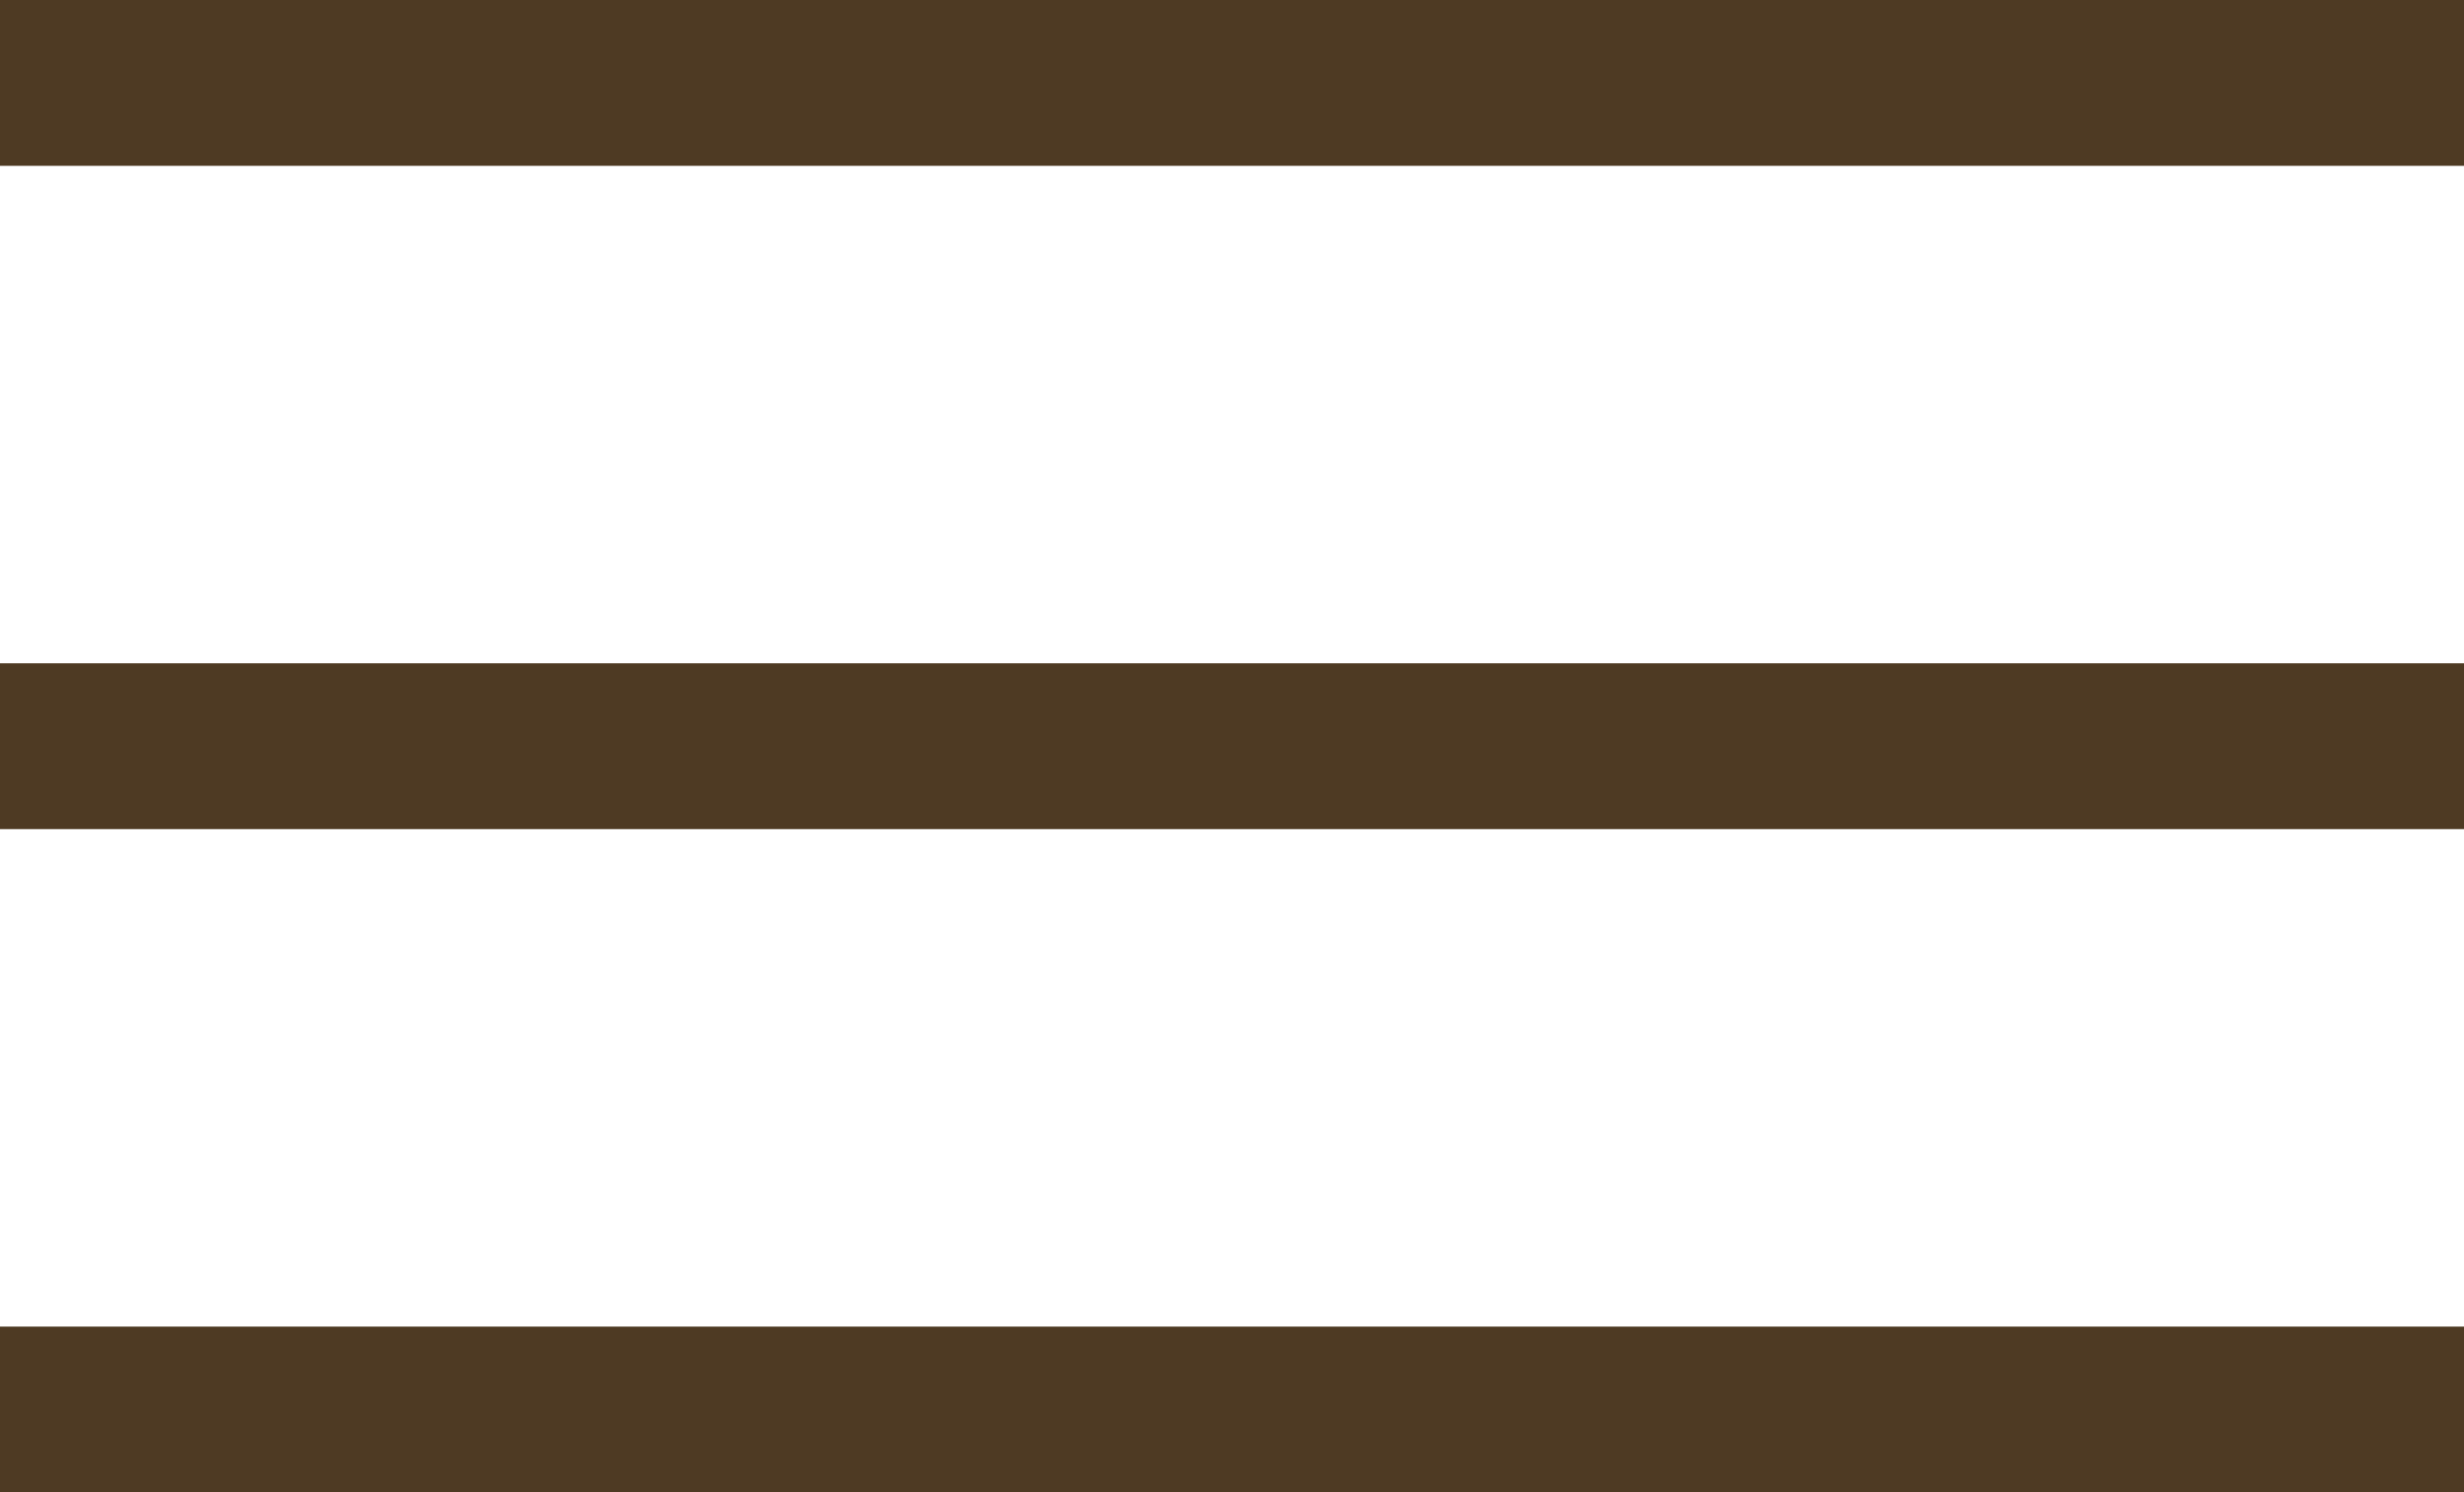
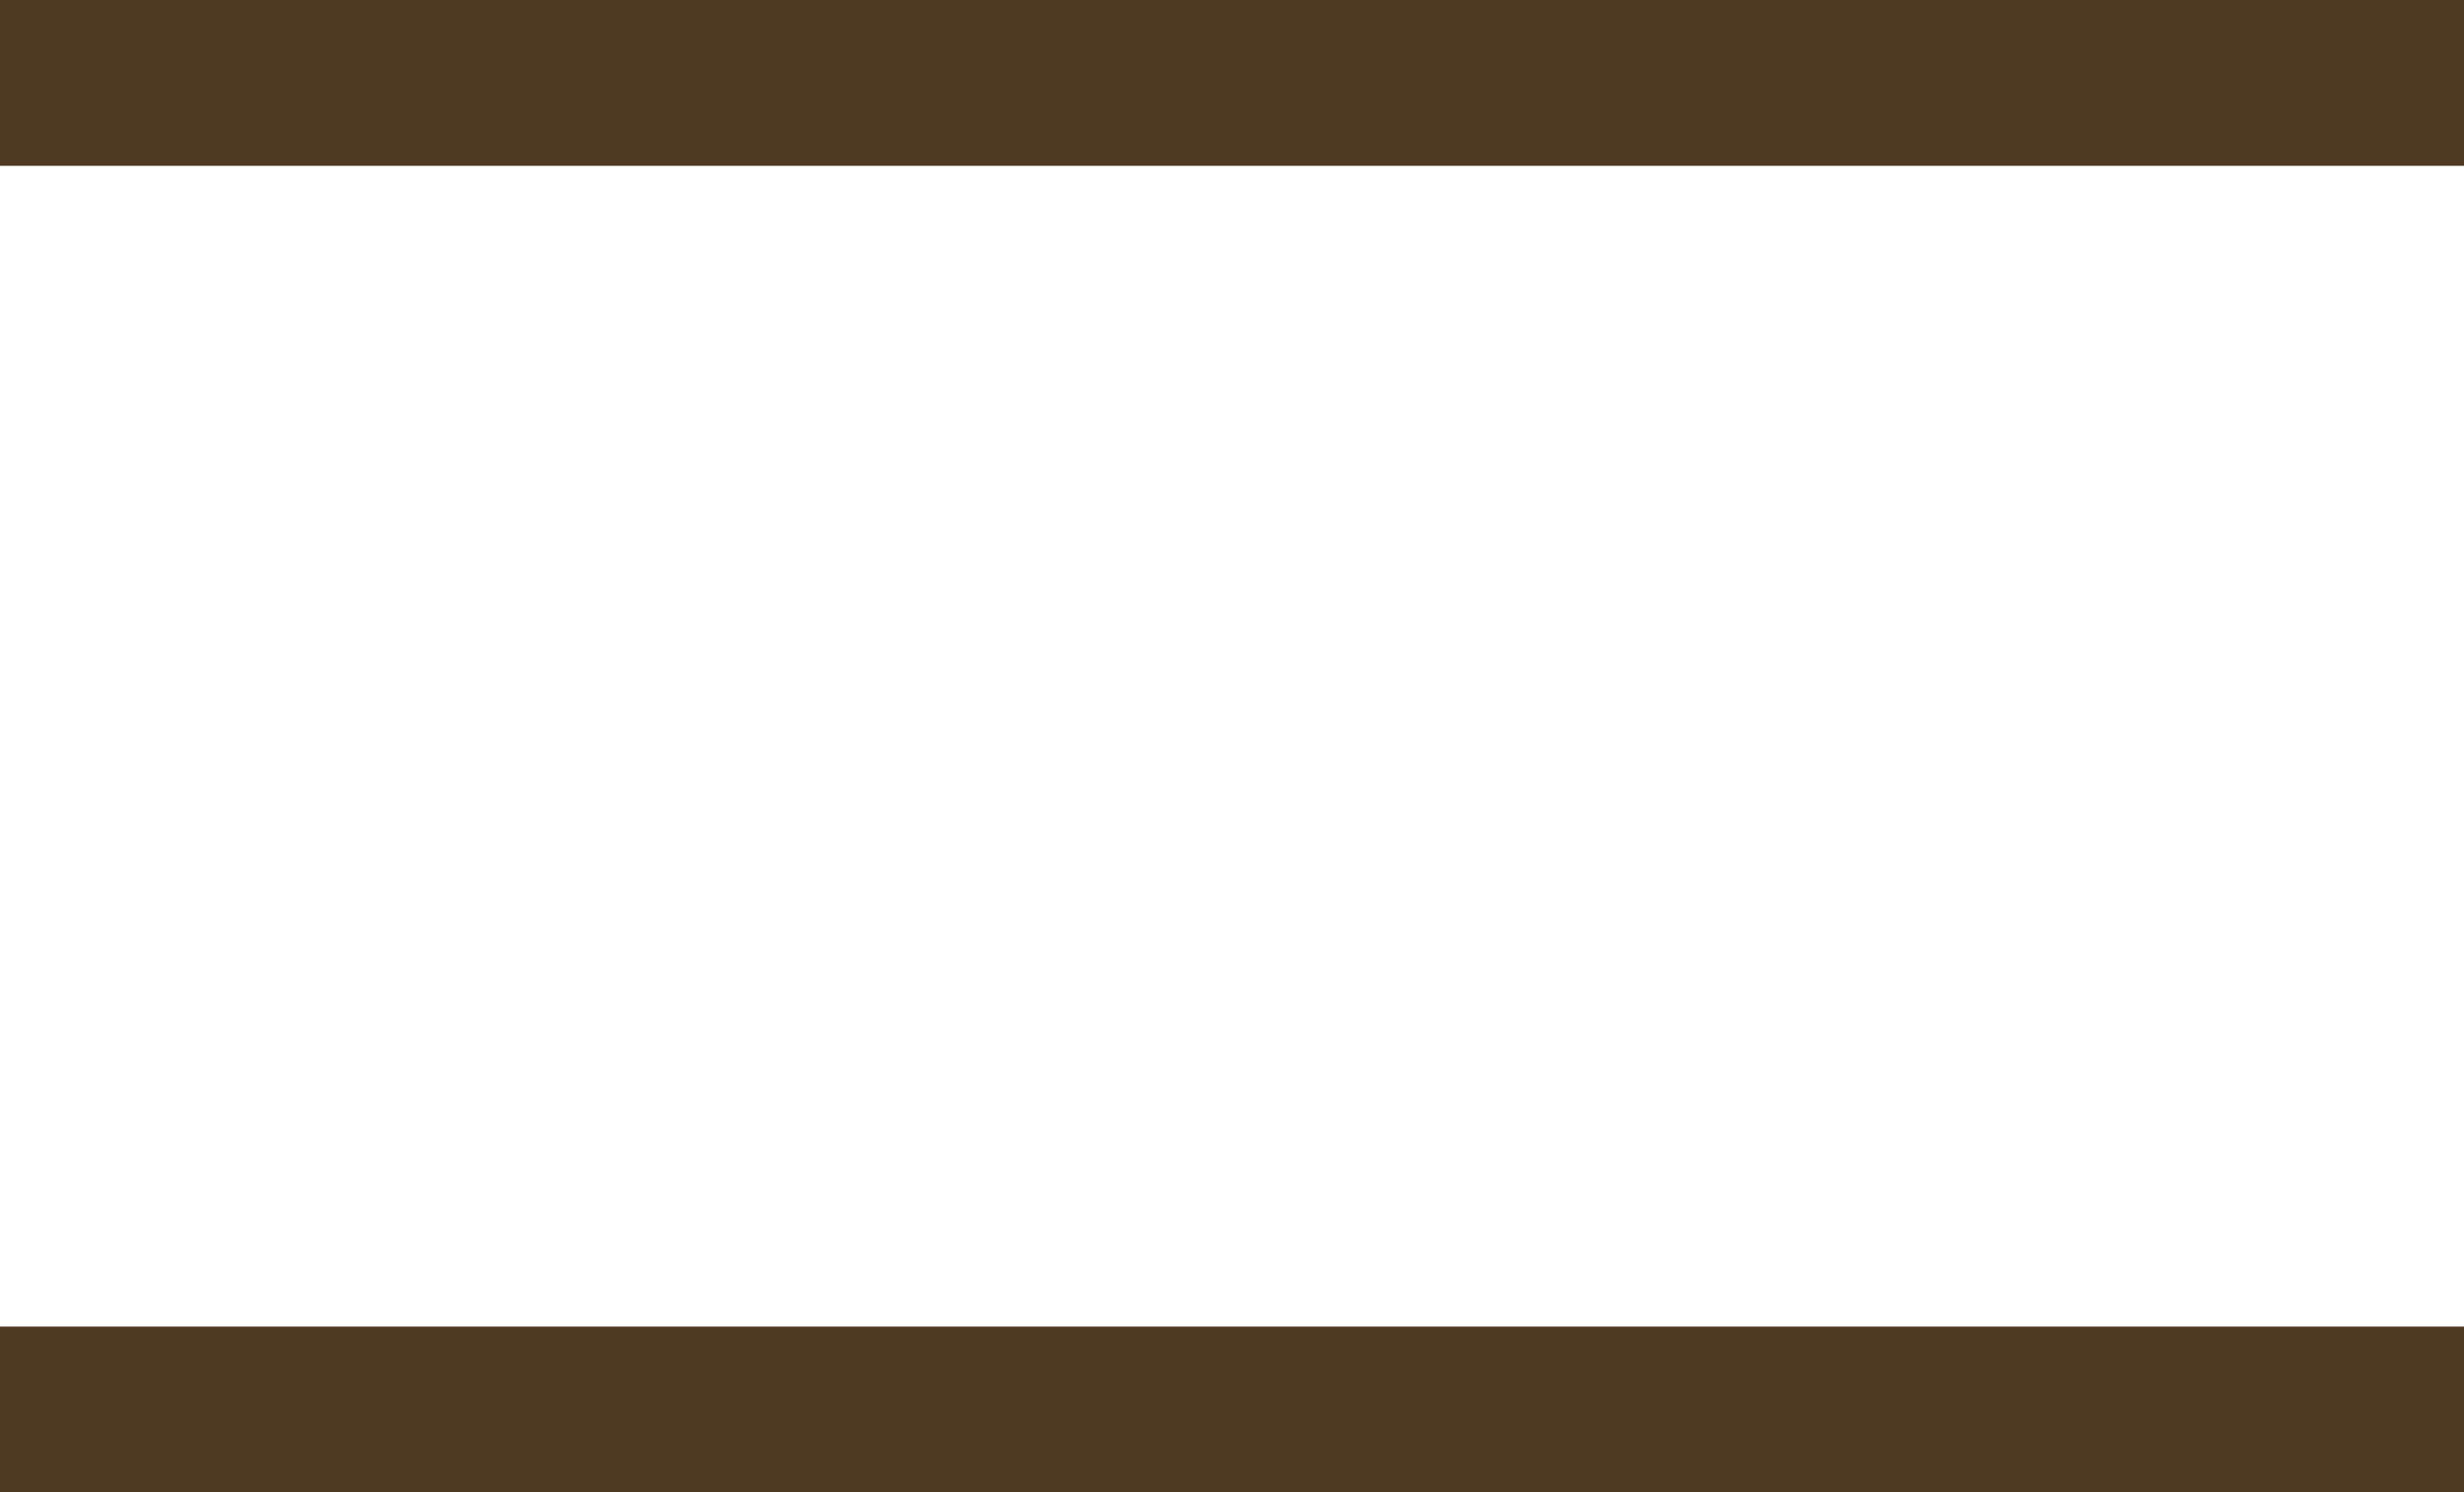
<svg xmlns="http://www.w3.org/2000/svg" width="52" height="31.5" viewBox="0 0 52 31.5">
  <defs>
    <style>.a{fill:none;stroke:#4e3a23;stroke-width:3.5px;}</style>
  </defs>
  <g transform="translate(-1831.5 -54.75)">
    <line class="a" x1="52" transform="translate(1831.5 56.5)" />
-     <line class="a" x1="52" transform="translate(1831.5 70.5)" />
    <line class="a" x1="52" transform="translate(1831.5 84.5)" />
  </g>
</svg>